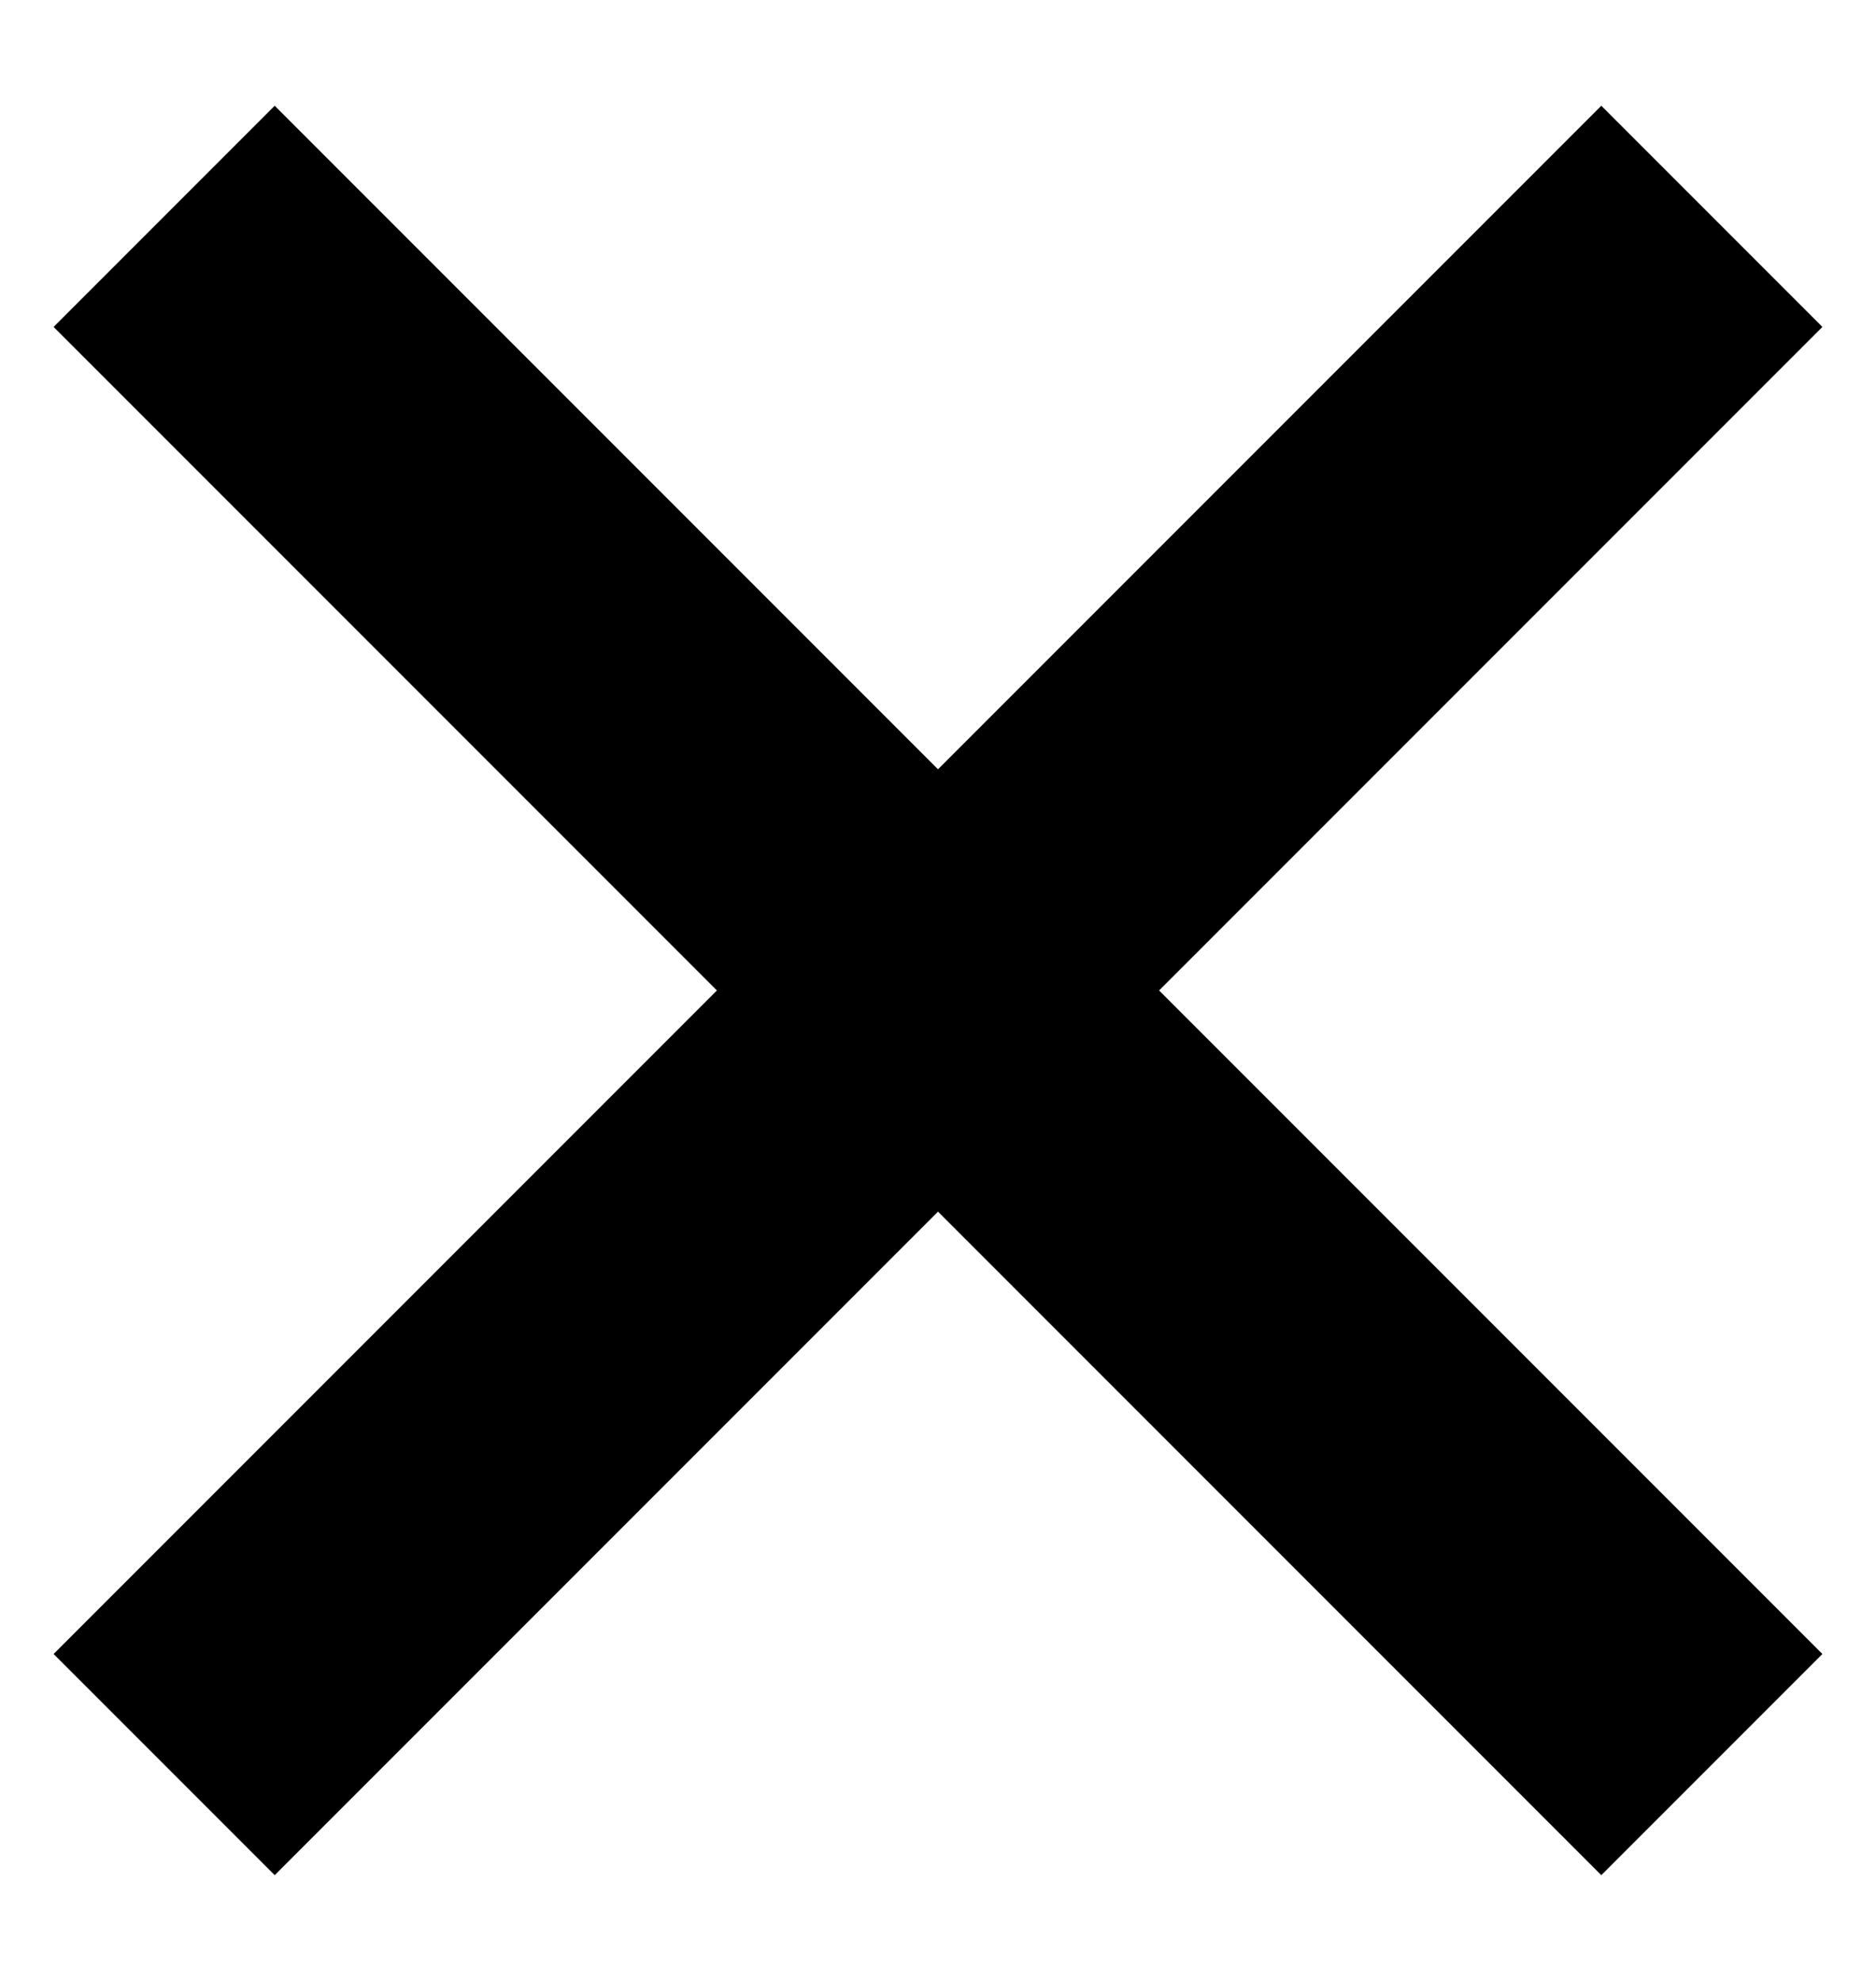
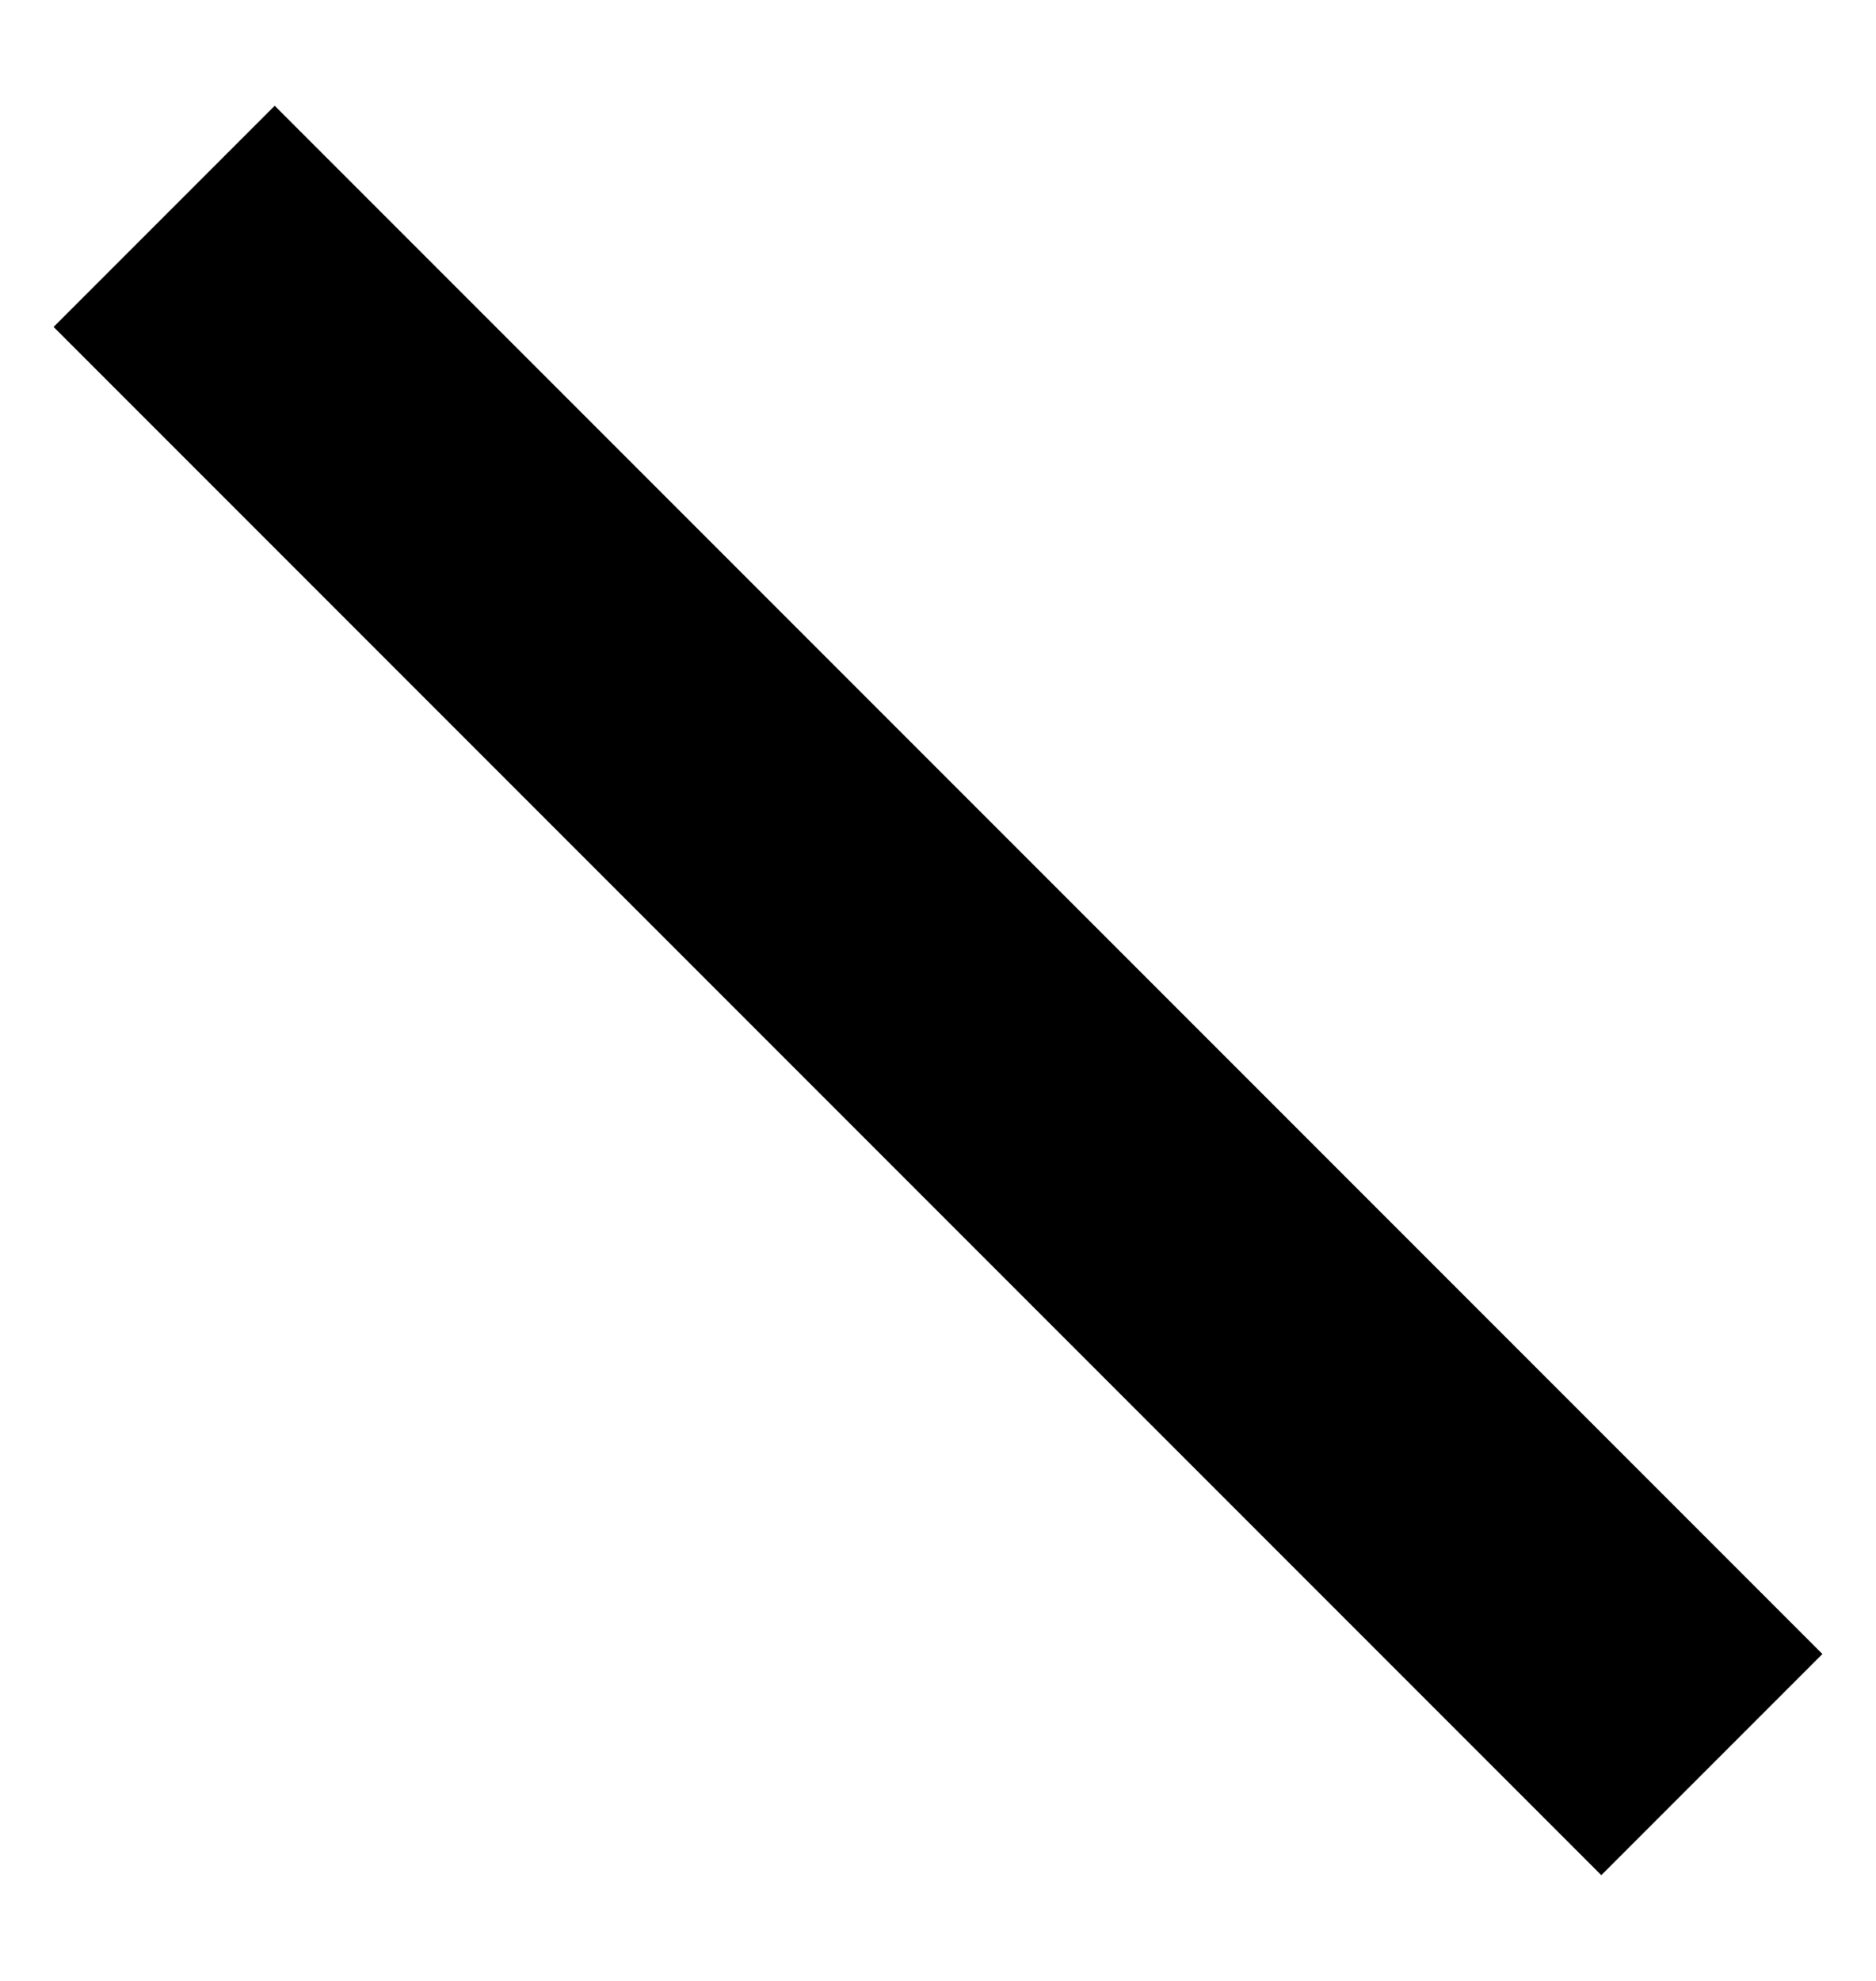
<svg xmlns="http://www.w3.org/2000/svg" width="18" height="19" viewBox="0 0 18 19" fill="none">
-   <path d="M1.575 16.925L16.425 2.075" stroke="black" stroke-width="3" />
  <path d="M16.425 16.925L1.575 2.075" stroke="black" stroke-width="3" />
</svg>